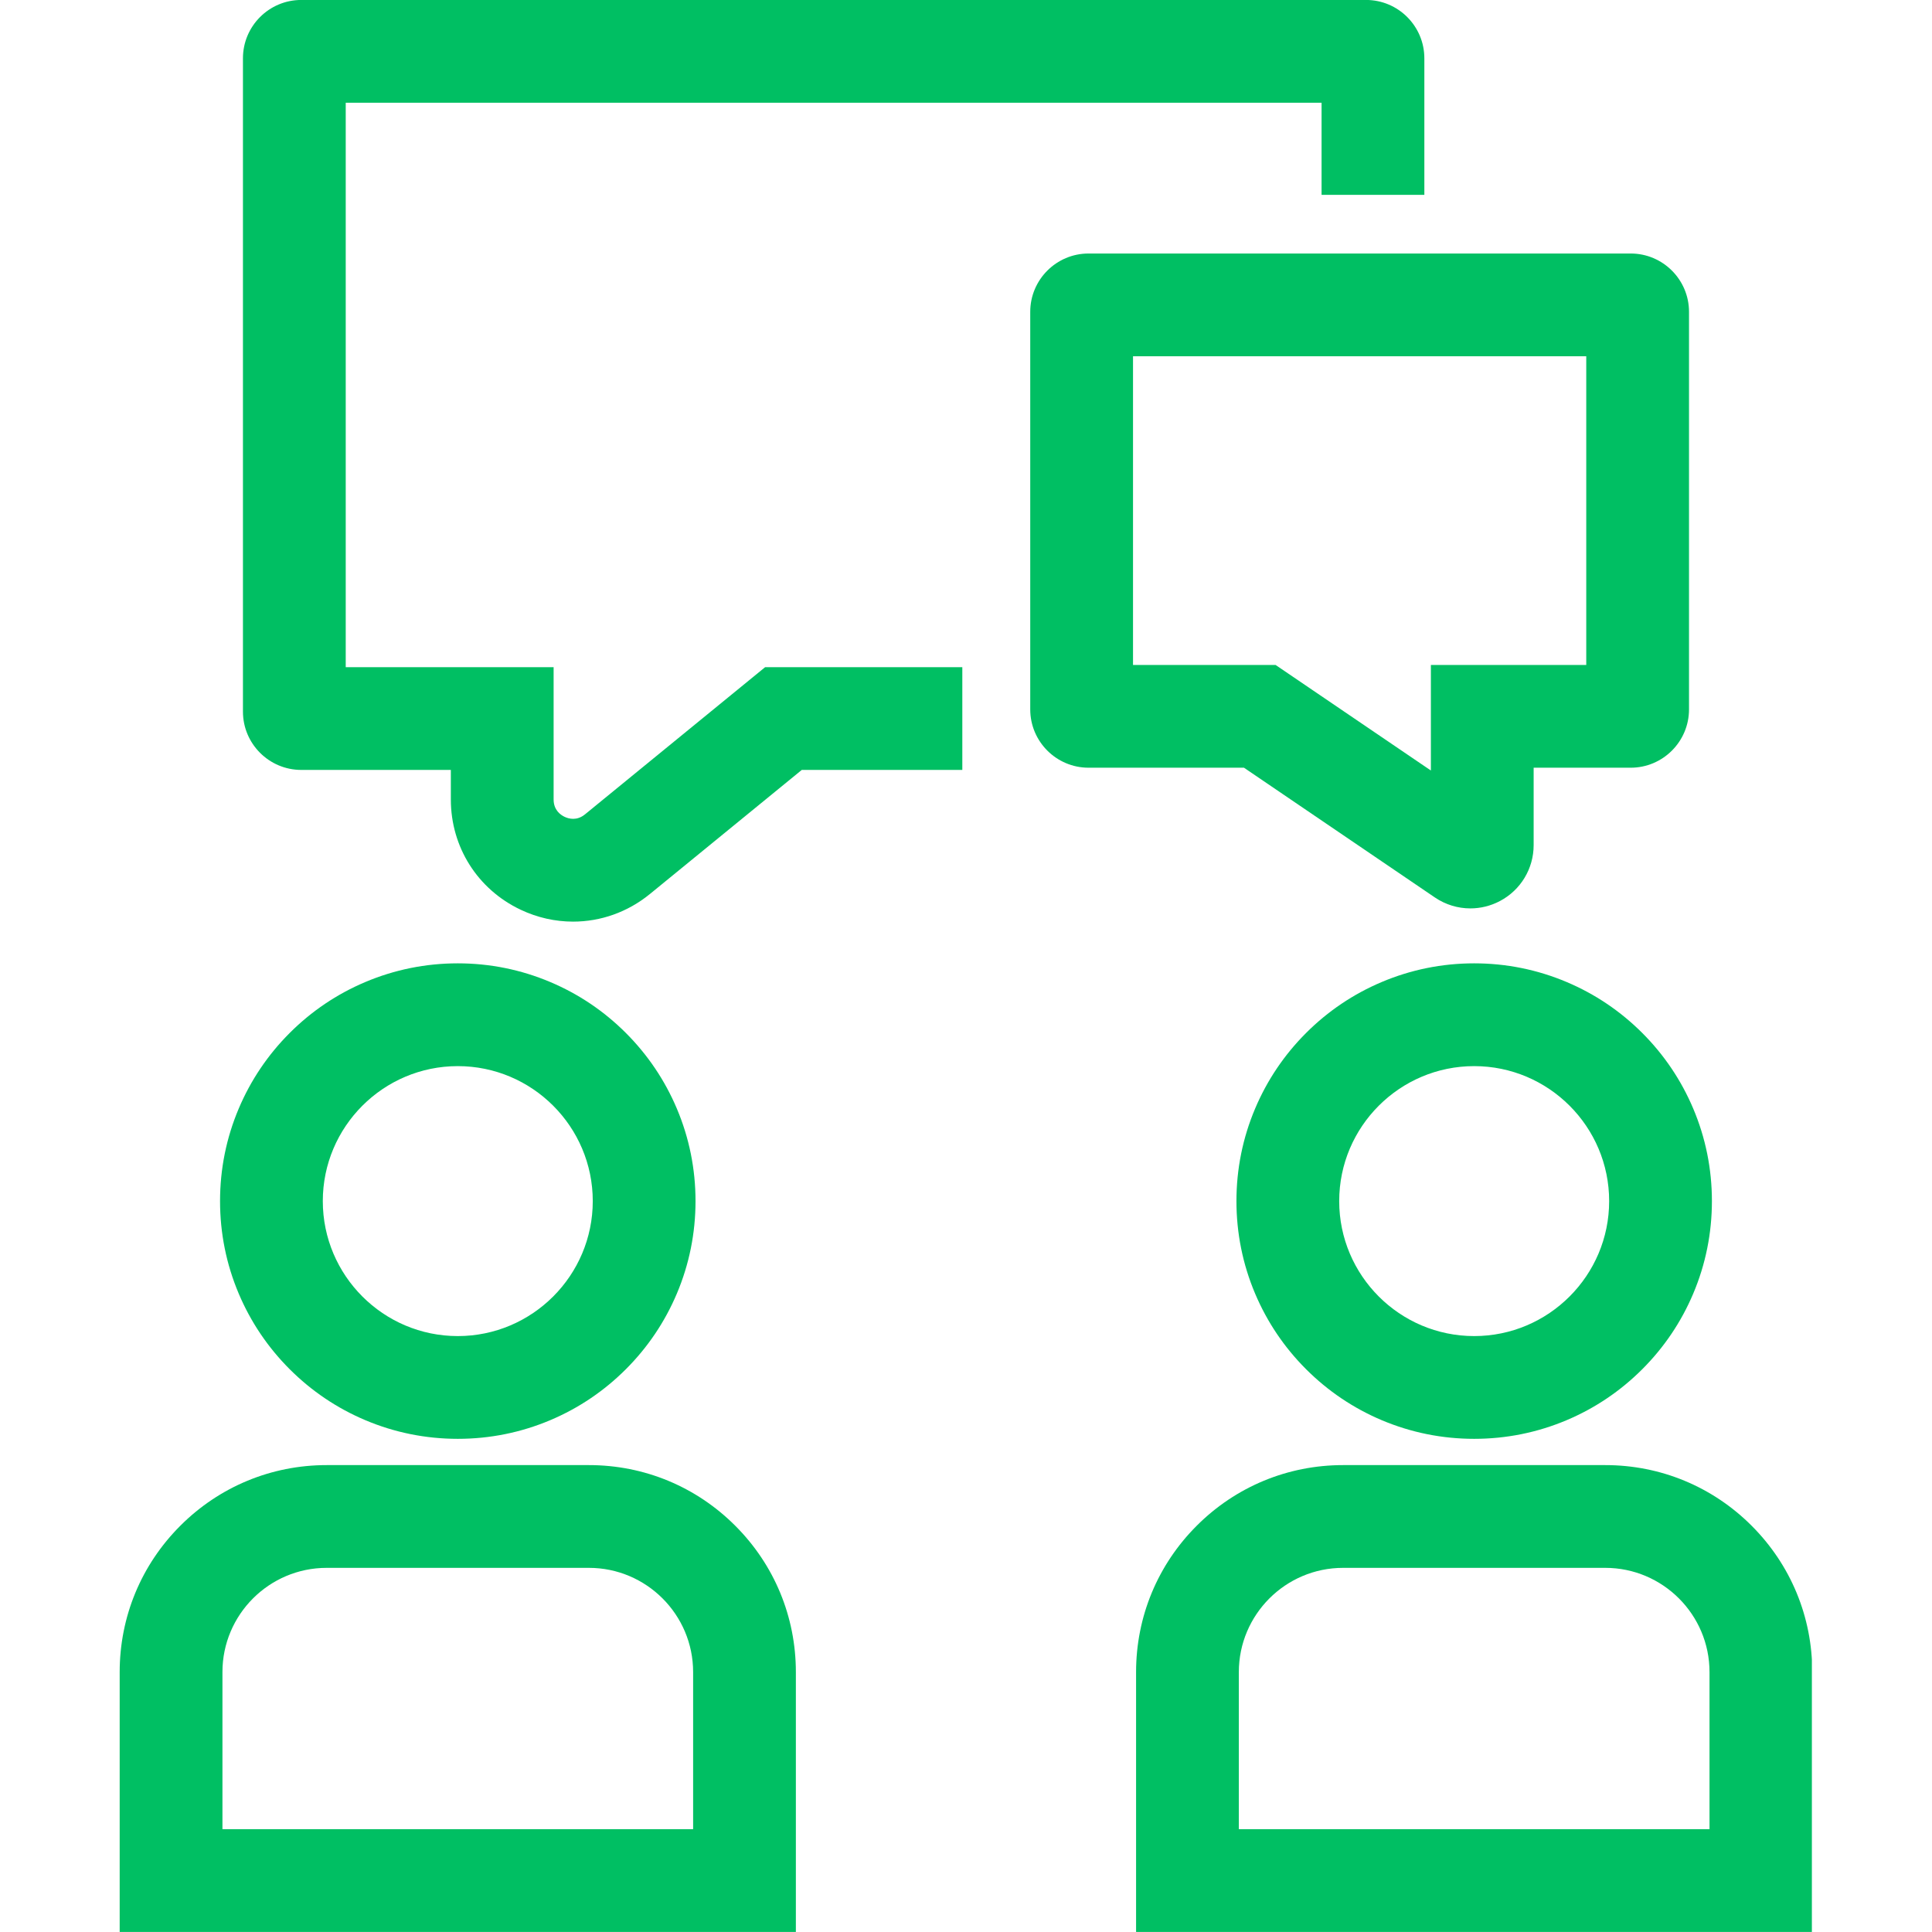
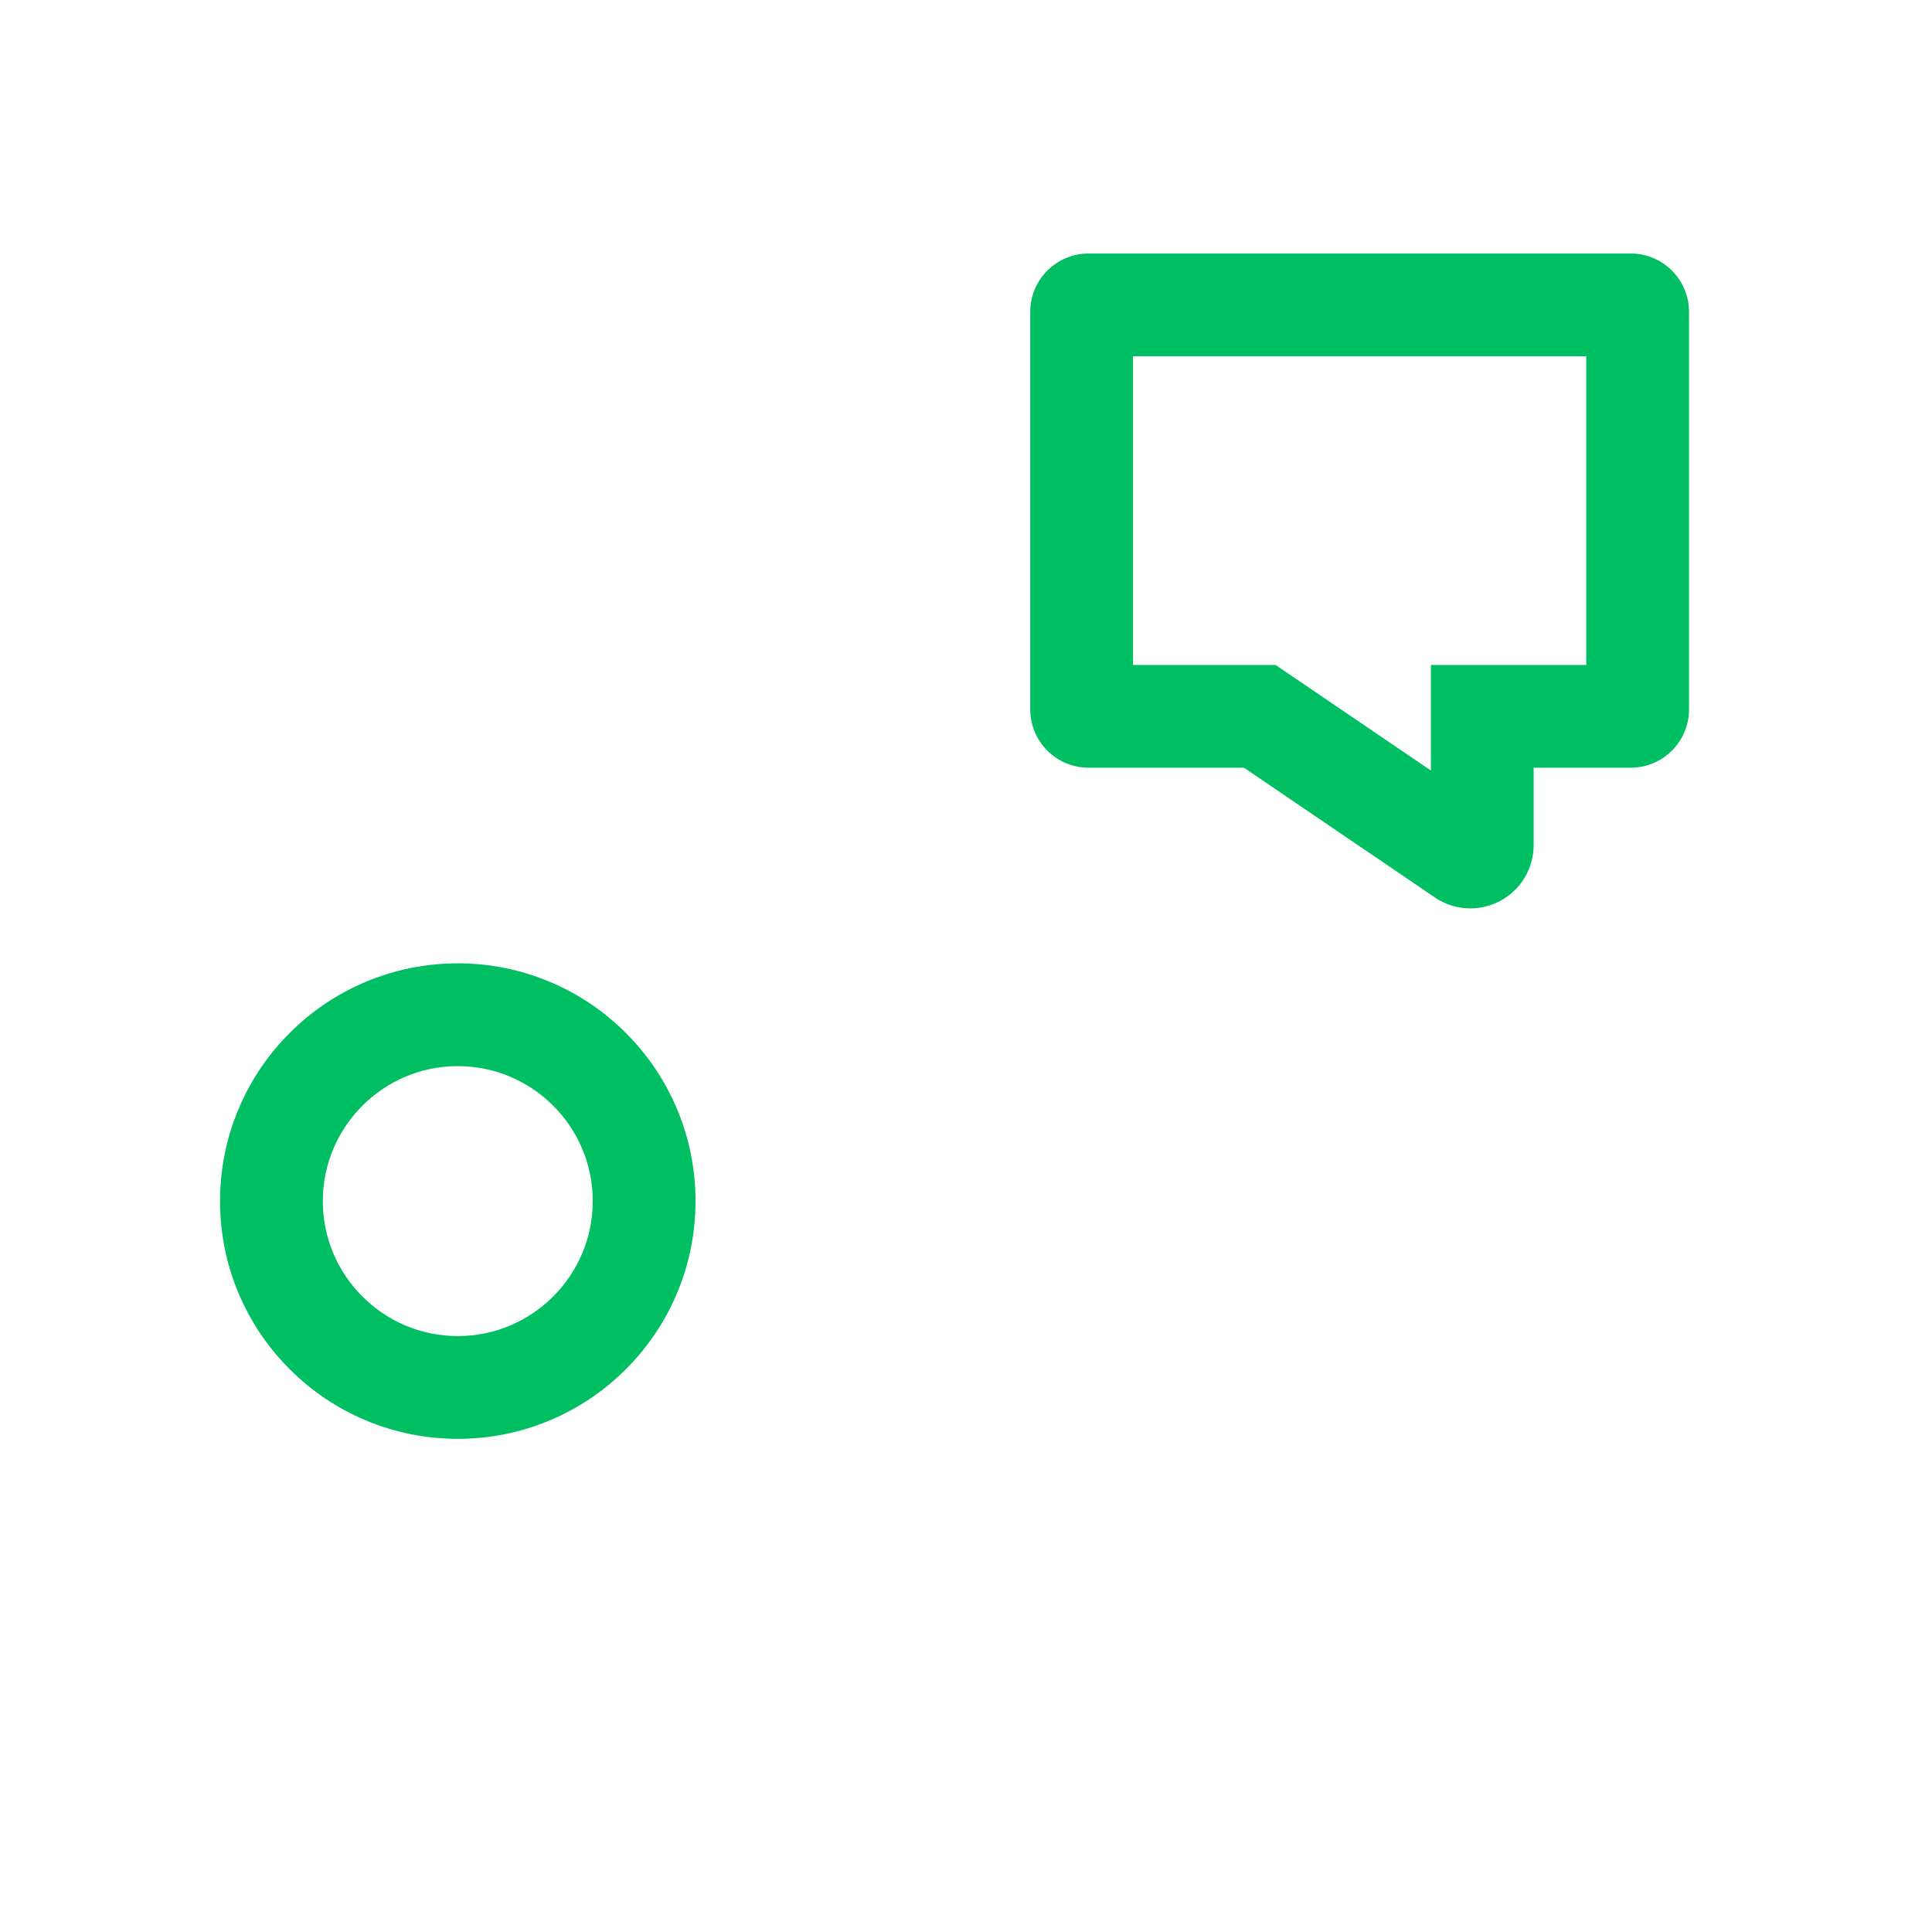
<svg xmlns="http://www.w3.org/2000/svg" width="500" zoomAndPan="magnify" viewBox="0 0 375 375" height="500" preserveAspectRatio="xMidYMid meet" version="1.0">
  <defs>
    <clipPath id="6032b3ab52">
      <path d="M 23.184 284 L 155 284 L 155 375 L 23.184 375 Z M 23.184 284 " clip-rule="nonzero" />
    </clipPath>
    <clipPath id="cd4e049838">
-       <path d="M 220 284 L 351.684 284 L 351.684 375 L 220 375 Z M 220 284 " clip-rule="nonzero" />
-     </clipPath>
+       </clipPath>
  </defs>
  <g clip-path="url(#6032b3ab52)">
-     <path fill="#00bf63" d="M 154.48 374.992 L 23.23 374.992 L 23.23 324.551 C 23.23 313.82 27.41 303.73 35 296.145 C 42.586 288.555 52.676 284.375 63.406 284.375 L 114.305 284.375 C 125.035 284.375 135.125 288.555 142.711 296.145 C 150.301 303.73 154.477 313.82 154.477 324.551 L 154.477 374.992 Z M 43.18 355.043 L 134.535 355.043 L 134.535 324.551 C 134.535 313.395 125.457 304.32 114.305 304.32 L 63.406 304.32 C 52.25 304.32 43.176 313.395 43.176 324.551 L 43.176 355.043 Z M 43.18 355.043 " fill-opacity="1" fill-rule="nonzero" />
-   </g>
+     </g>
  <path fill="#00bf63" d="M 88.855 279.277 C 82.633 279.277 76.586 278.055 70.891 275.648 C 65.395 273.324 60.461 269.996 56.227 265.762 C 51.992 261.527 48.664 256.594 46.34 251.098 C 43.93 245.402 42.711 239.355 42.711 233.133 C 42.711 226.906 43.93 220.863 46.34 215.168 C 48.664 209.672 51.992 204.738 56.227 200.5 C 60.461 196.266 65.395 192.941 70.891 190.617 C 76.586 188.207 82.633 186.984 88.855 186.984 C 95.082 186.984 101.125 188.207 106.82 190.617 C 112.316 192.941 117.25 196.266 121.484 200.5 C 125.719 204.738 129.047 209.672 131.371 215.168 C 133.781 220.863 135 226.906 135 233.133 C 135 239.355 133.781 245.402 131.371 251.098 C 129.047 256.594 125.719 261.527 121.484 265.762 C 117.25 269.996 112.316 273.324 106.82 275.648 C 101.125 278.055 95.082 279.277 88.855 279.277 Z M 88.855 206.934 C 74.41 206.934 62.656 218.684 62.656 233.133 C 62.656 247.578 74.41 259.332 88.855 259.332 C 103.301 259.332 115.055 247.578 115.055 233.133 C 115.055 218.684 103.301 206.934 88.855 206.934 Z M 88.855 206.934 " fill-opacity="1" fill-rule="nonzero" />
  <g clip-path="url(#cd4e049838)">
-     <path fill="#00bf63" d="M 351.762 374.992 L 220.512 374.992 L 220.512 324.551 C 220.512 313.82 224.691 303.73 232.281 296.145 C 239.867 288.555 249.957 284.375 260.688 284.375 L 311.586 284.375 C 322.316 284.375 332.406 288.555 339.992 296.145 C 347.578 303.73 351.758 313.82 351.758 324.551 L 351.758 374.992 Z M 240.461 355.043 L 331.816 355.043 L 331.816 324.551 C 331.816 313.395 322.738 304.32 311.586 304.32 L 260.688 304.32 C 249.531 304.32 240.457 313.395 240.457 324.551 L 240.457 355.043 Z M 240.461 355.043 " fill-opacity="1" fill-rule="nonzero" />
-   </g>
-   <path fill="#00bf63" d="M 286.137 279.277 C 279.914 279.277 273.867 278.055 268.172 275.648 C 262.676 273.324 257.742 269.996 253.508 265.762 C 249.273 261.527 245.945 256.594 243.621 251.098 C 241.211 245.402 239.992 239.355 239.992 233.133 C 239.992 226.906 241.211 220.863 243.621 215.168 C 245.945 209.672 249.273 204.738 253.508 200.5 C 257.742 196.266 262.676 192.941 268.172 190.617 C 273.867 188.207 279.914 186.984 286.137 186.984 C 292.363 186.984 298.406 188.207 304.102 190.617 C 309.598 192.941 314.531 196.266 318.766 200.5 C 323 204.738 326.328 209.672 328.652 215.168 C 331.062 220.863 332.281 226.906 332.281 233.133 C 332.281 239.355 331.062 245.402 328.652 251.098 C 326.328 256.594 323 261.527 318.766 265.762 C 314.531 269.996 309.598 273.324 304.102 275.648 C 298.406 278.055 292.363 279.277 286.137 279.277 Z M 286.137 206.934 C 271.691 206.934 259.938 218.684 259.938 233.133 C 259.938 247.578 271.691 259.332 286.137 259.332 C 300.582 259.332 312.336 247.578 312.336 233.133 C 312.336 218.684 300.582 206.934 286.137 206.934 Z M 286.137 206.934 " fill-opacity="1" fill-rule="nonzero" />
+     </g>
  <path fill="#00bf63" d="M 285.398 176.32 C 282.984 176.32 280.578 175.605 278.5 174.191 L 241.453 149.012 L 211.289 149.012 C 205.047 149.012 199.969 143.934 199.969 137.695 L 199.969 60.523 C 199.969 54.285 205.047 49.207 211.289 49.207 L 316.52 49.207 C 322.758 49.207 327.836 54.285 327.836 60.523 L 327.836 137.695 C 327.836 143.934 322.758 149.012 316.52 149.012 L 297.68 149.012 L 297.68 164.035 C 297.68 168.598 295.176 172.754 291.145 174.887 C 289.336 175.844 287.363 176.32 285.398 176.32 Z M 219.918 129.066 L 247.586 129.066 L 277.734 149.555 L 277.734 129.066 L 307.891 129.066 L 307.891 69.152 L 219.918 69.152 Z M 219.918 129.066 " fill-opacity="1" fill-rule="nonzero" />
-   <path fill="#00bf63" d="M 111.234 178.887 C 107.789 178.887 104.316 178.125 101.039 176.57 C 92.691 172.609 87.508 164.414 87.508 155.18 L 87.508 149.441 L 58.477 149.441 C 52.234 149.441 47.156 144.367 47.156 138.125 L 47.156 11.312 C 47.156 5.07 52.23 -0.008 58.473 -0.008 L 265.145 -0.008 C 271.387 -0.008 276.465 5.07 276.465 11.312 L 276.465 37.82 L 256.516 37.82 L 256.516 19.941 L 67.105 19.941 L 67.105 129.496 L 107.457 129.496 L 107.457 155.18 C 107.457 157.23 108.793 158.172 109.59 158.547 C 110.387 158.926 111.957 159.363 113.547 158.066 L 148.512 129.496 L 186.785 129.496 L 186.785 149.441 L 155.625 149.441 L 126.164 173.512 C 121.82 177.062 116.566 178.887 111.238 178.887 Z M 111.234 178.887 " fill-opacity="1" fill-rule="nonzero" />
</svg>